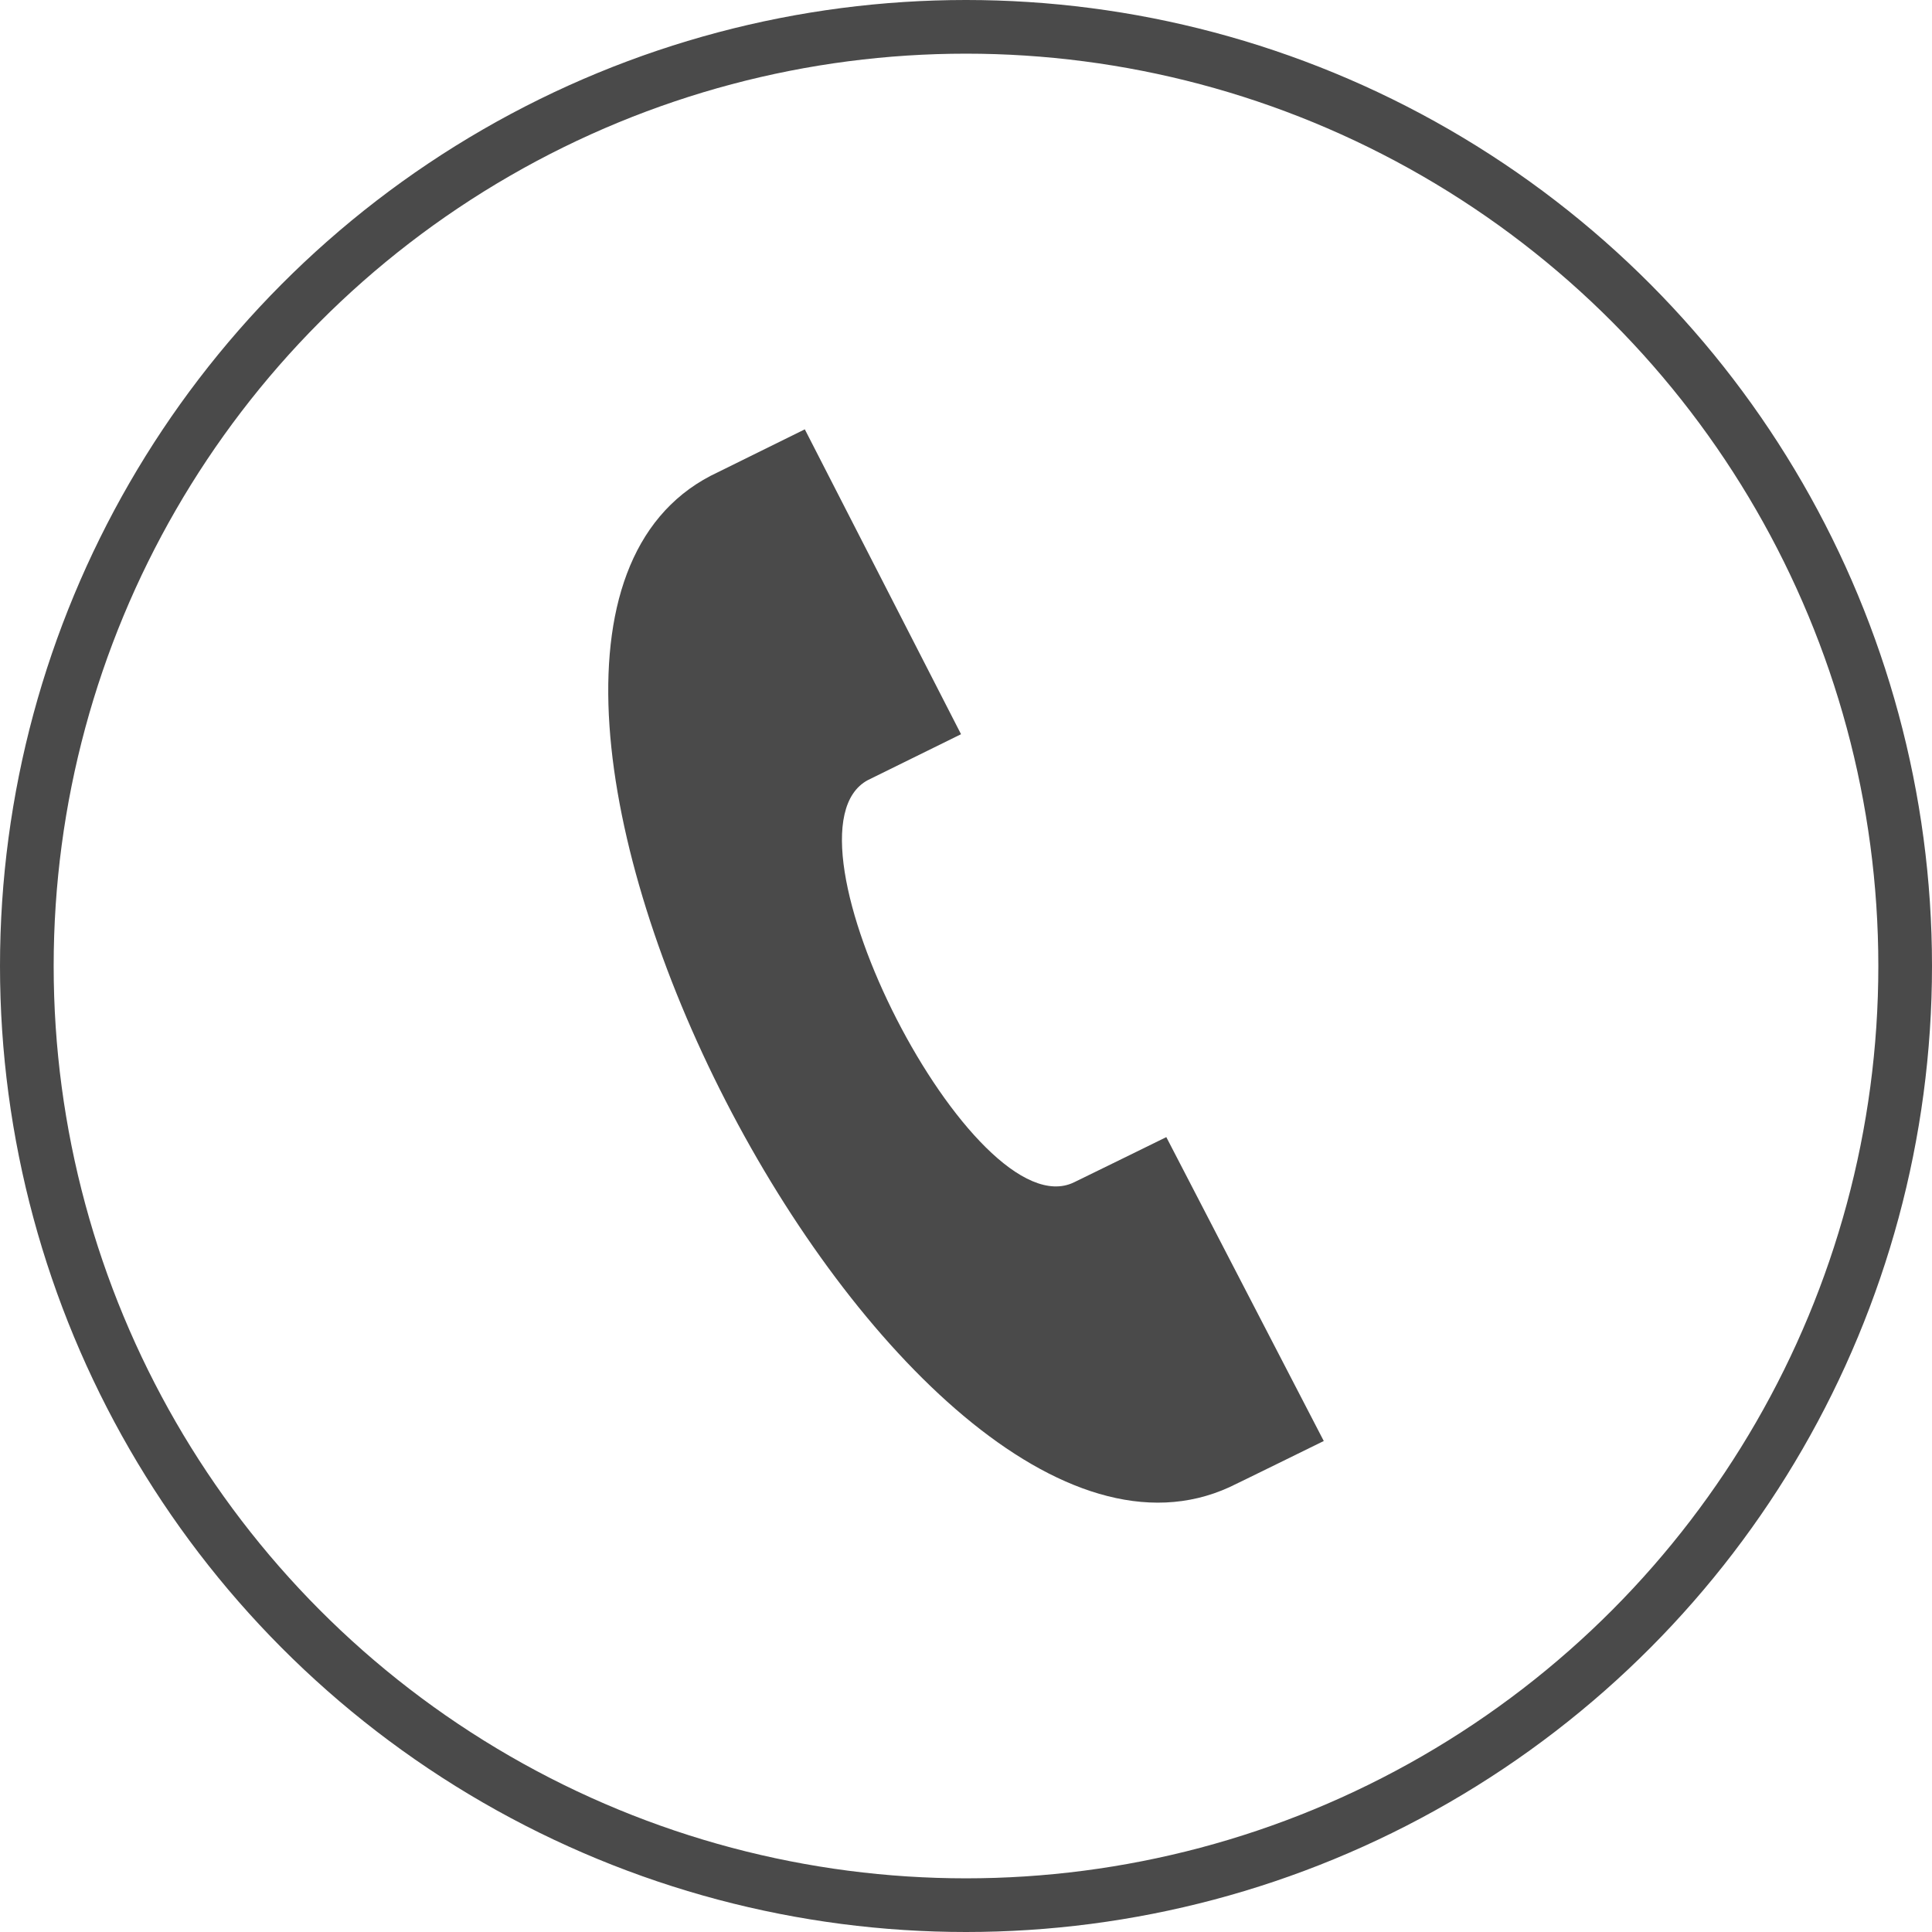
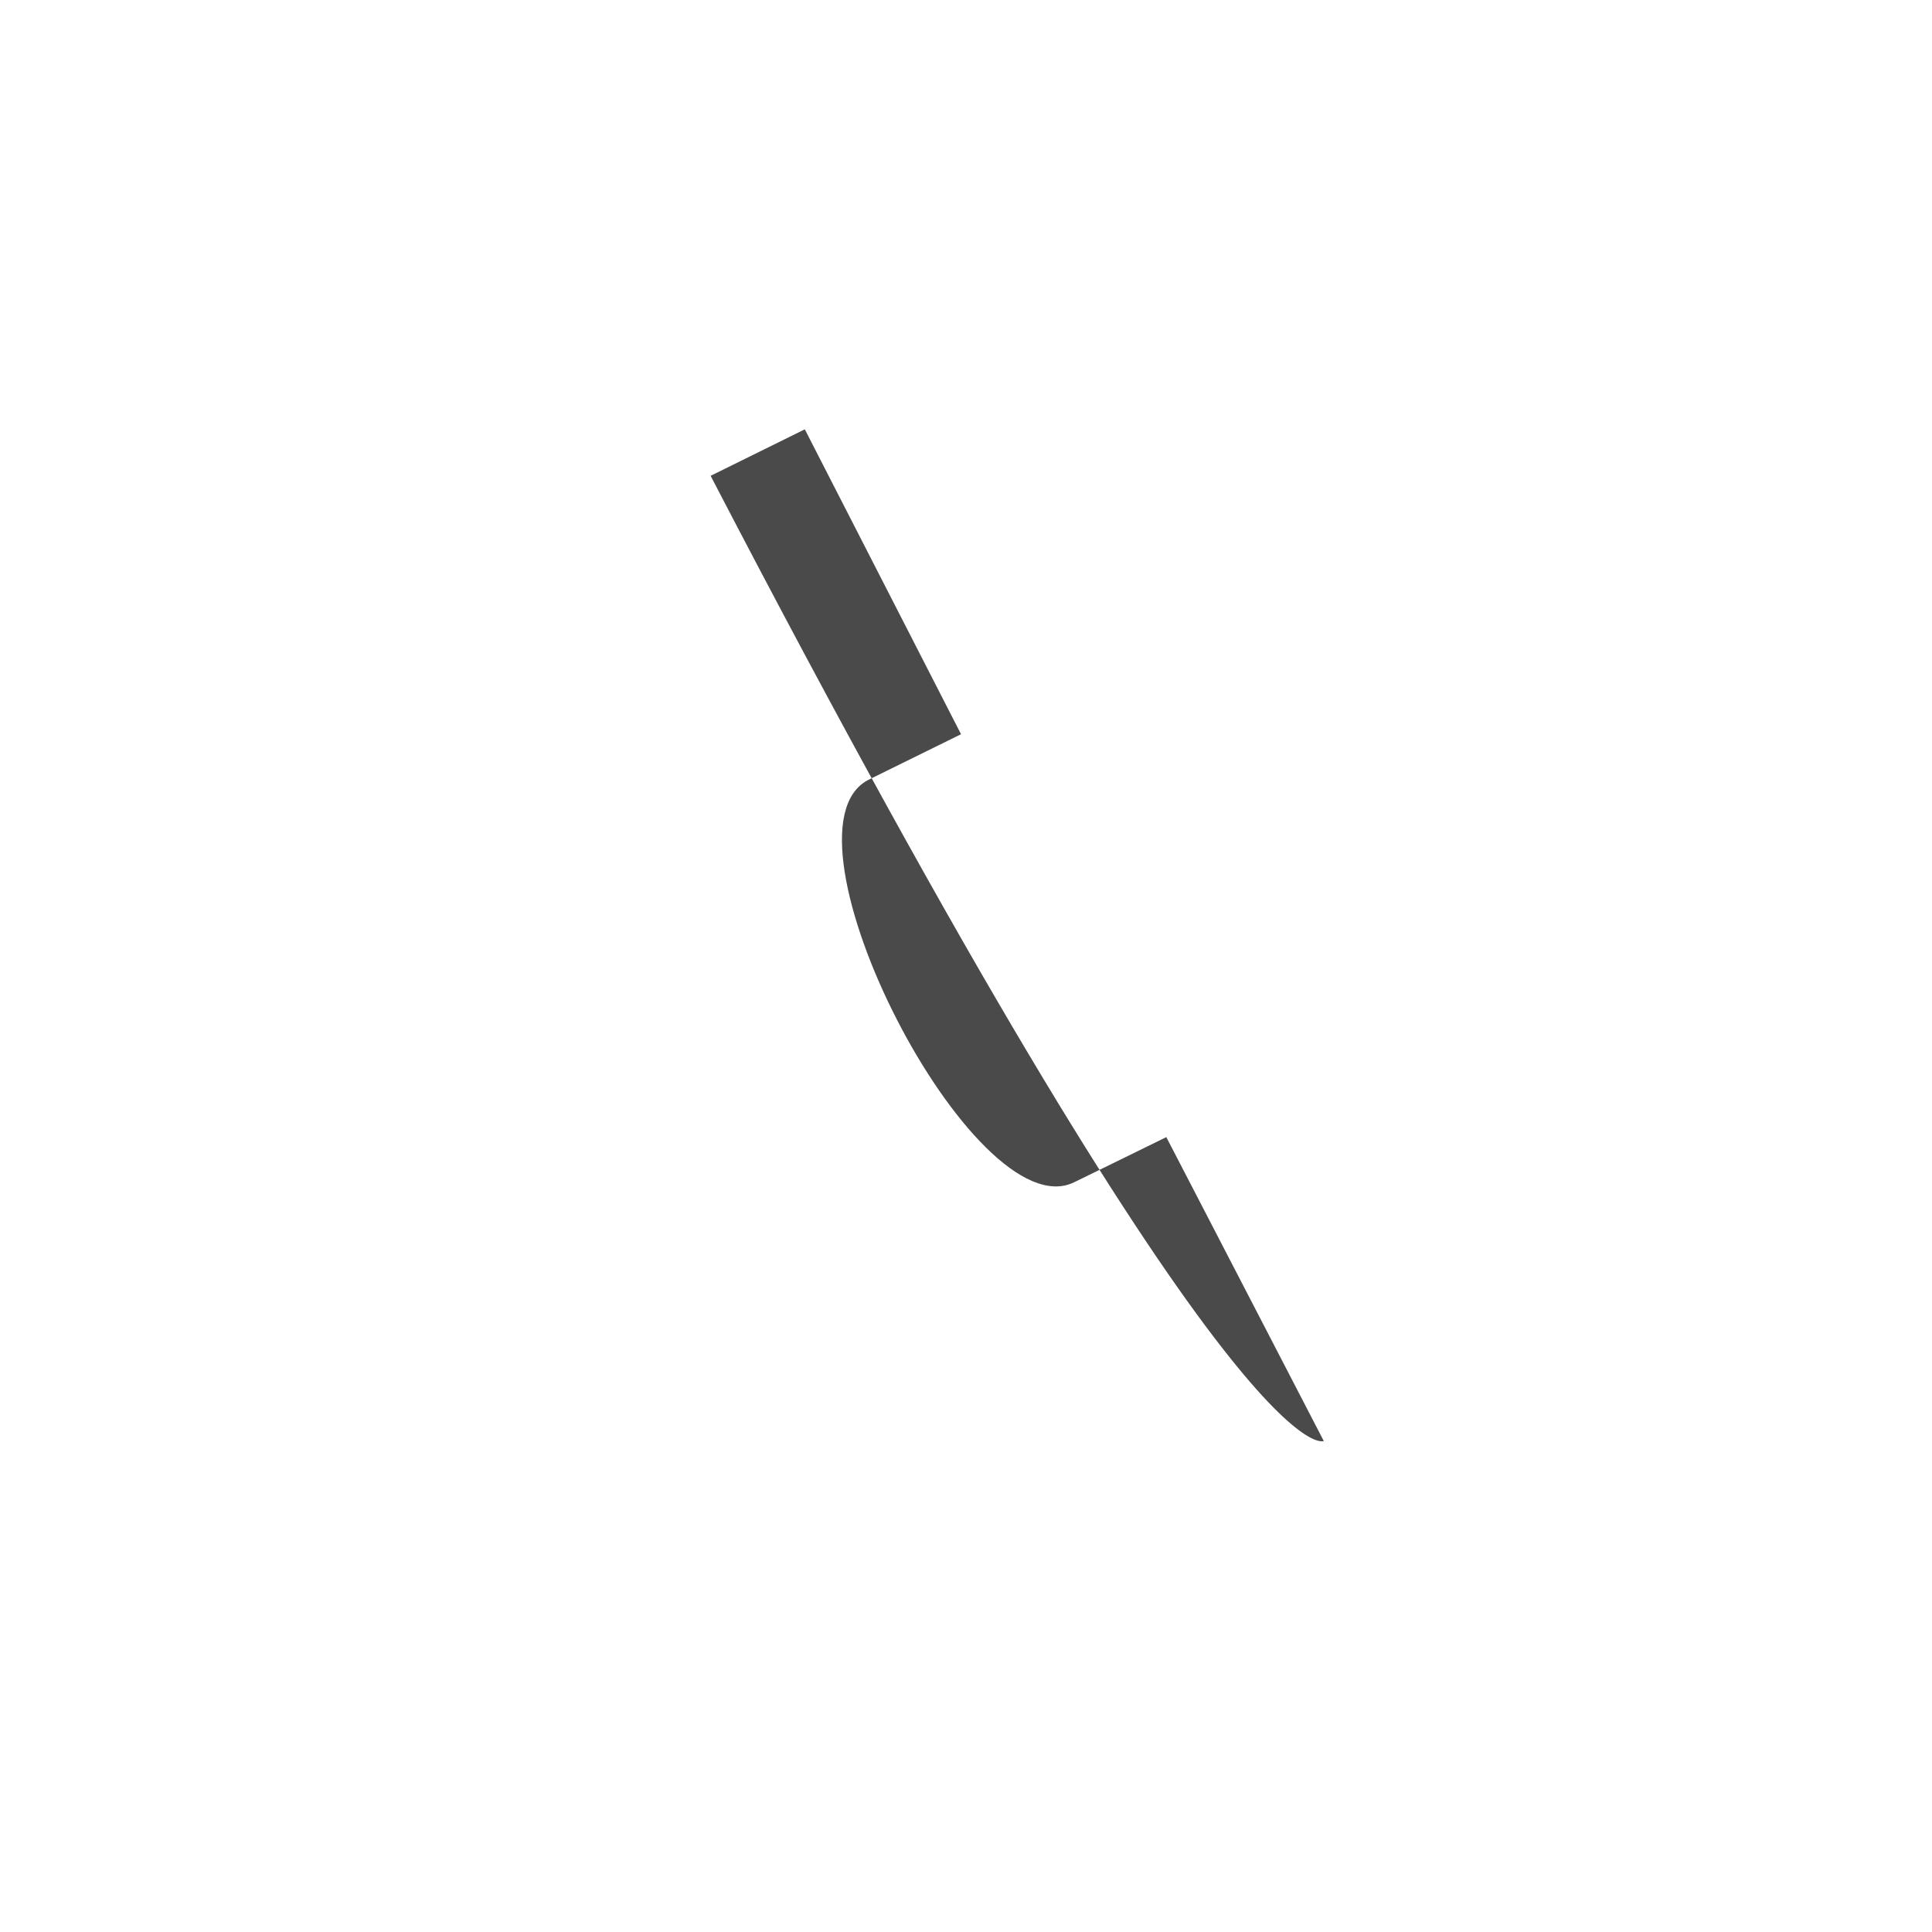
<svg xmlns="http://www.w3.org/2000/svg" width="72" height="72" viewBox="0 0 72 72" fill="none">
-   <circle cx="36" cy="36" r="35" stroke="#4A4A4A" stroke-width="2" />
-   <path d="M49.333 53.702L43.465 42.377C43.452 42.383 40.175 43.993 40.025 44.062C36.292 45.872 28.693 31.028 32.343 29.072L35.815 27.362L29.993 16L26.483 17.732C14.48 23.99 33.538 61.035 45.817 55.423C46.018 55.332 49.32 53.708 49.333 53.702Z" fill="#4A4A4A" />
+   <path d="M49.333 53.702L43.465 42.377C43.452 42.383 40.175 43.993 40.025 44.062C36.292 45.872 28.693 31.028 32.343 29.072L35.815 27.362L29.993 16L26.483 17.732C46.018 55.332 49.32 53.708 49.333 53.702Z" fill="#4A4A4A" />
</svg>